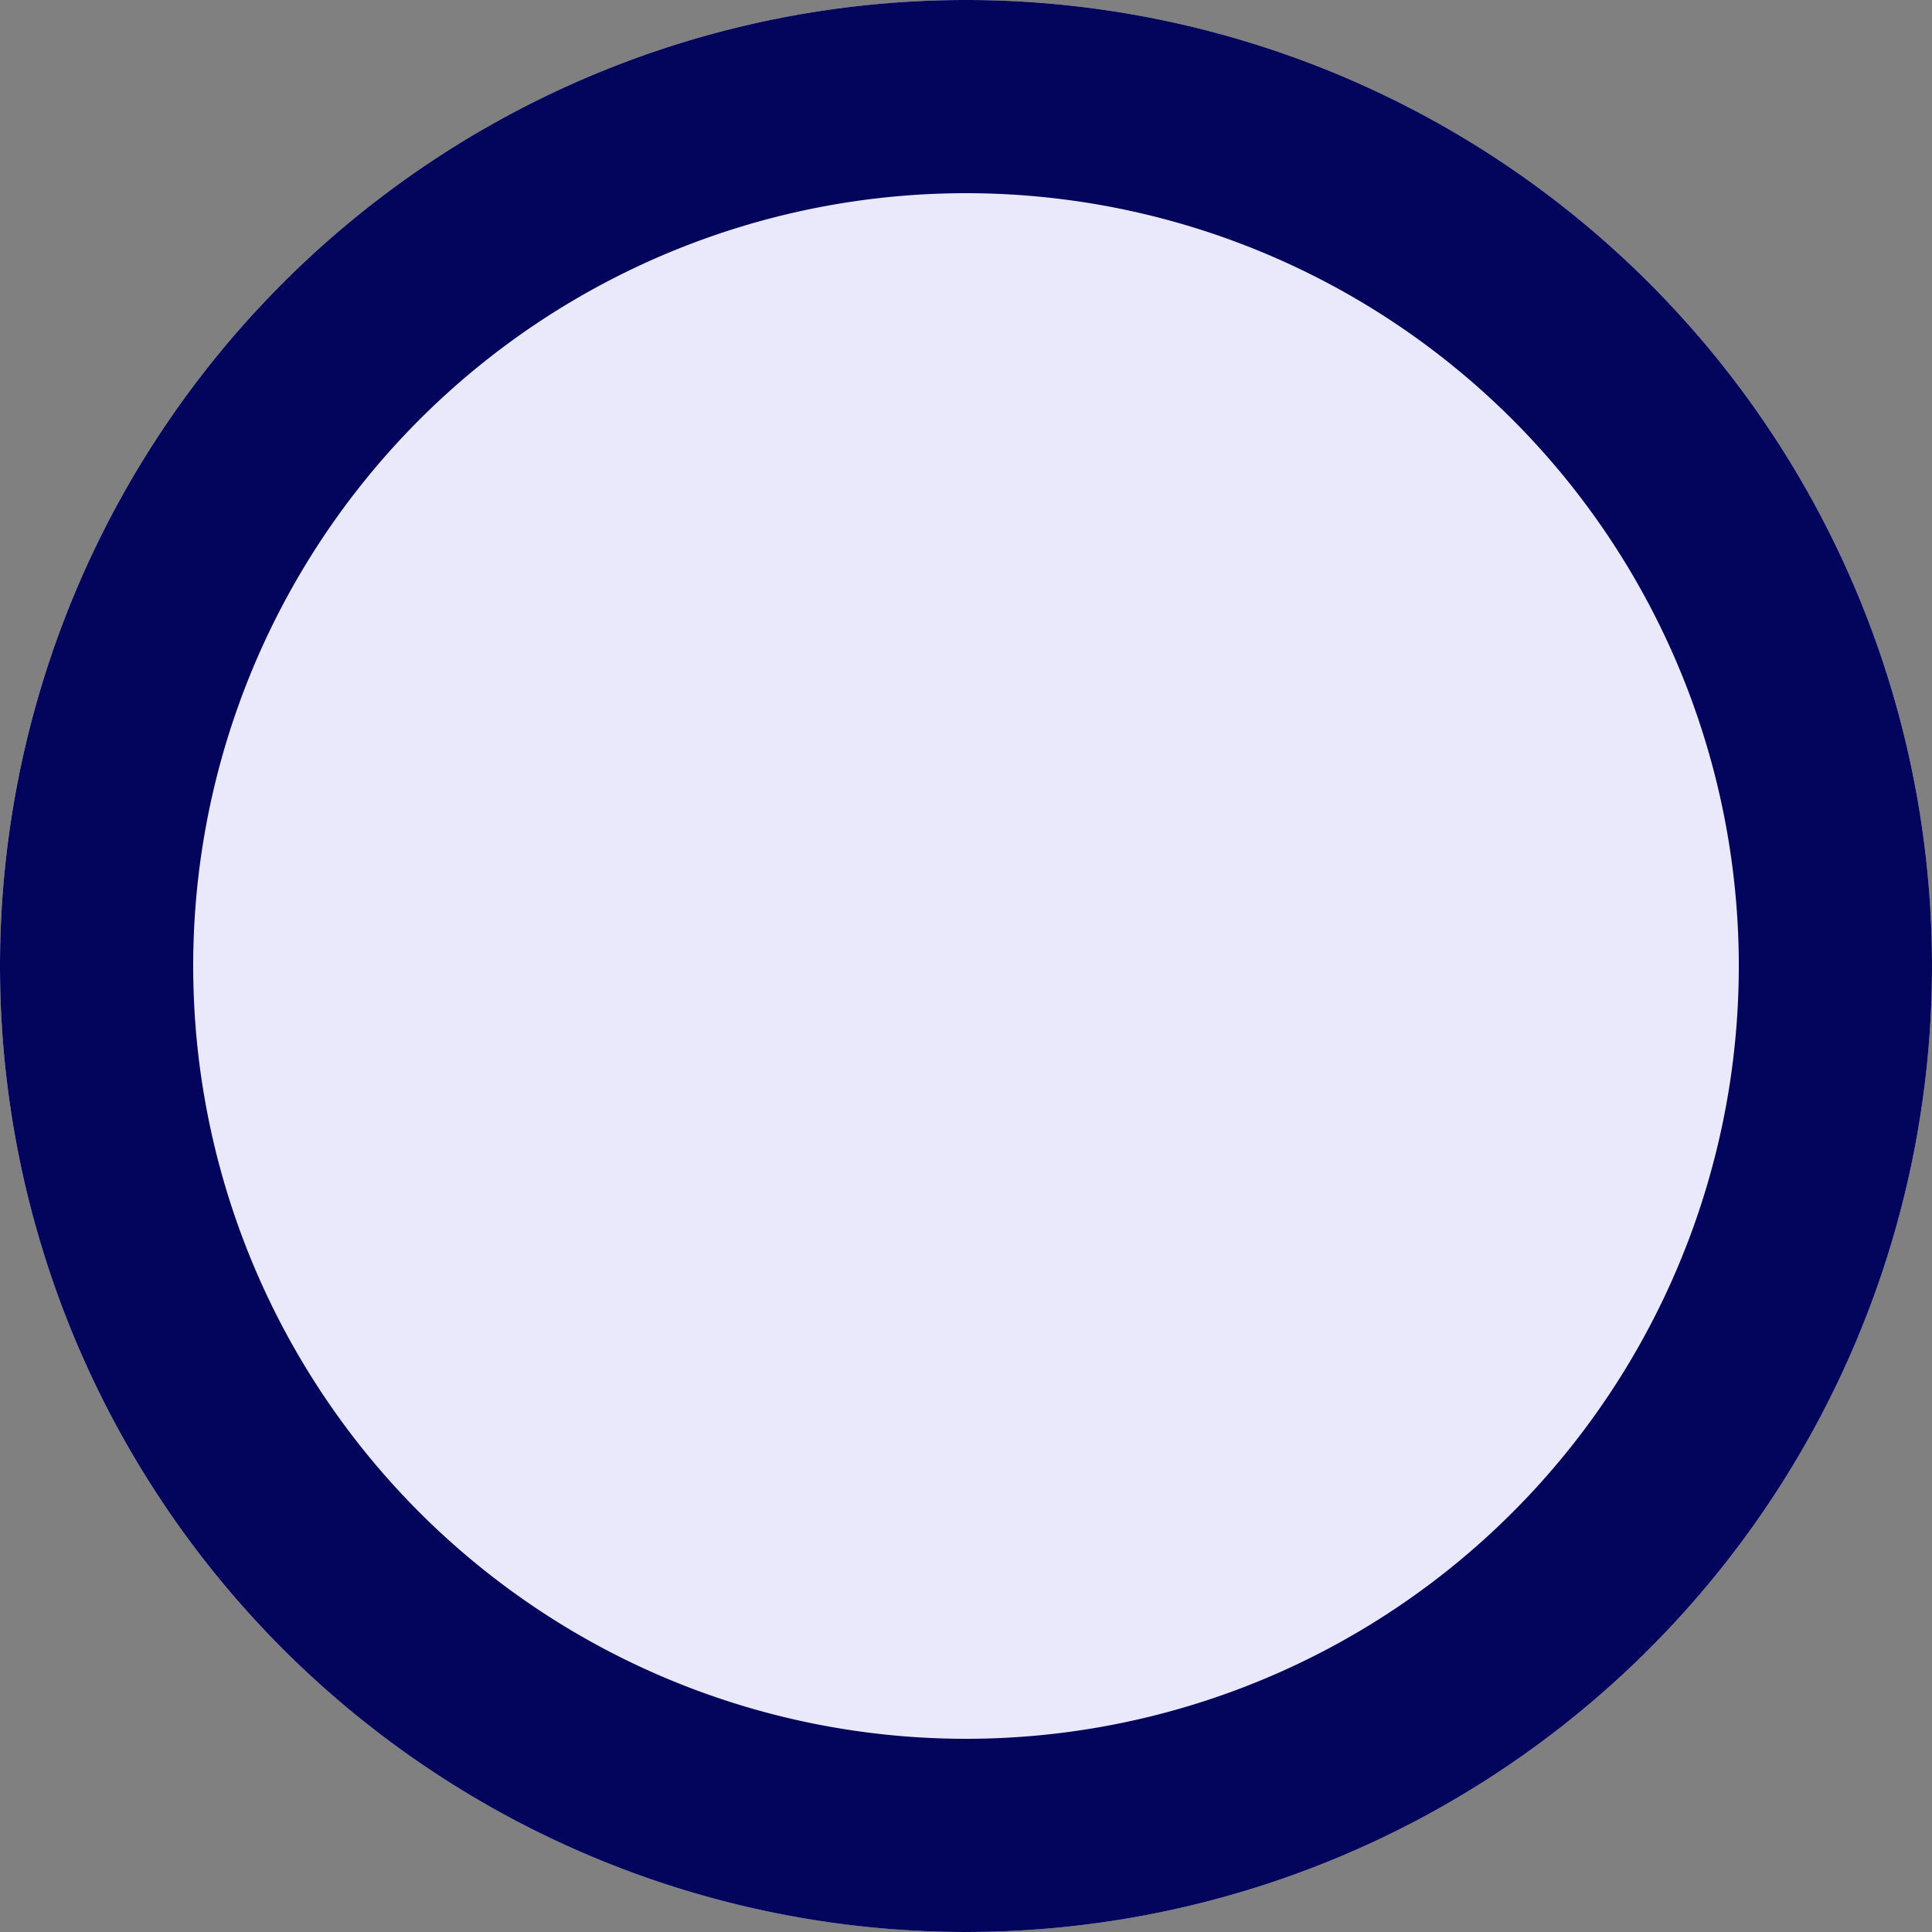
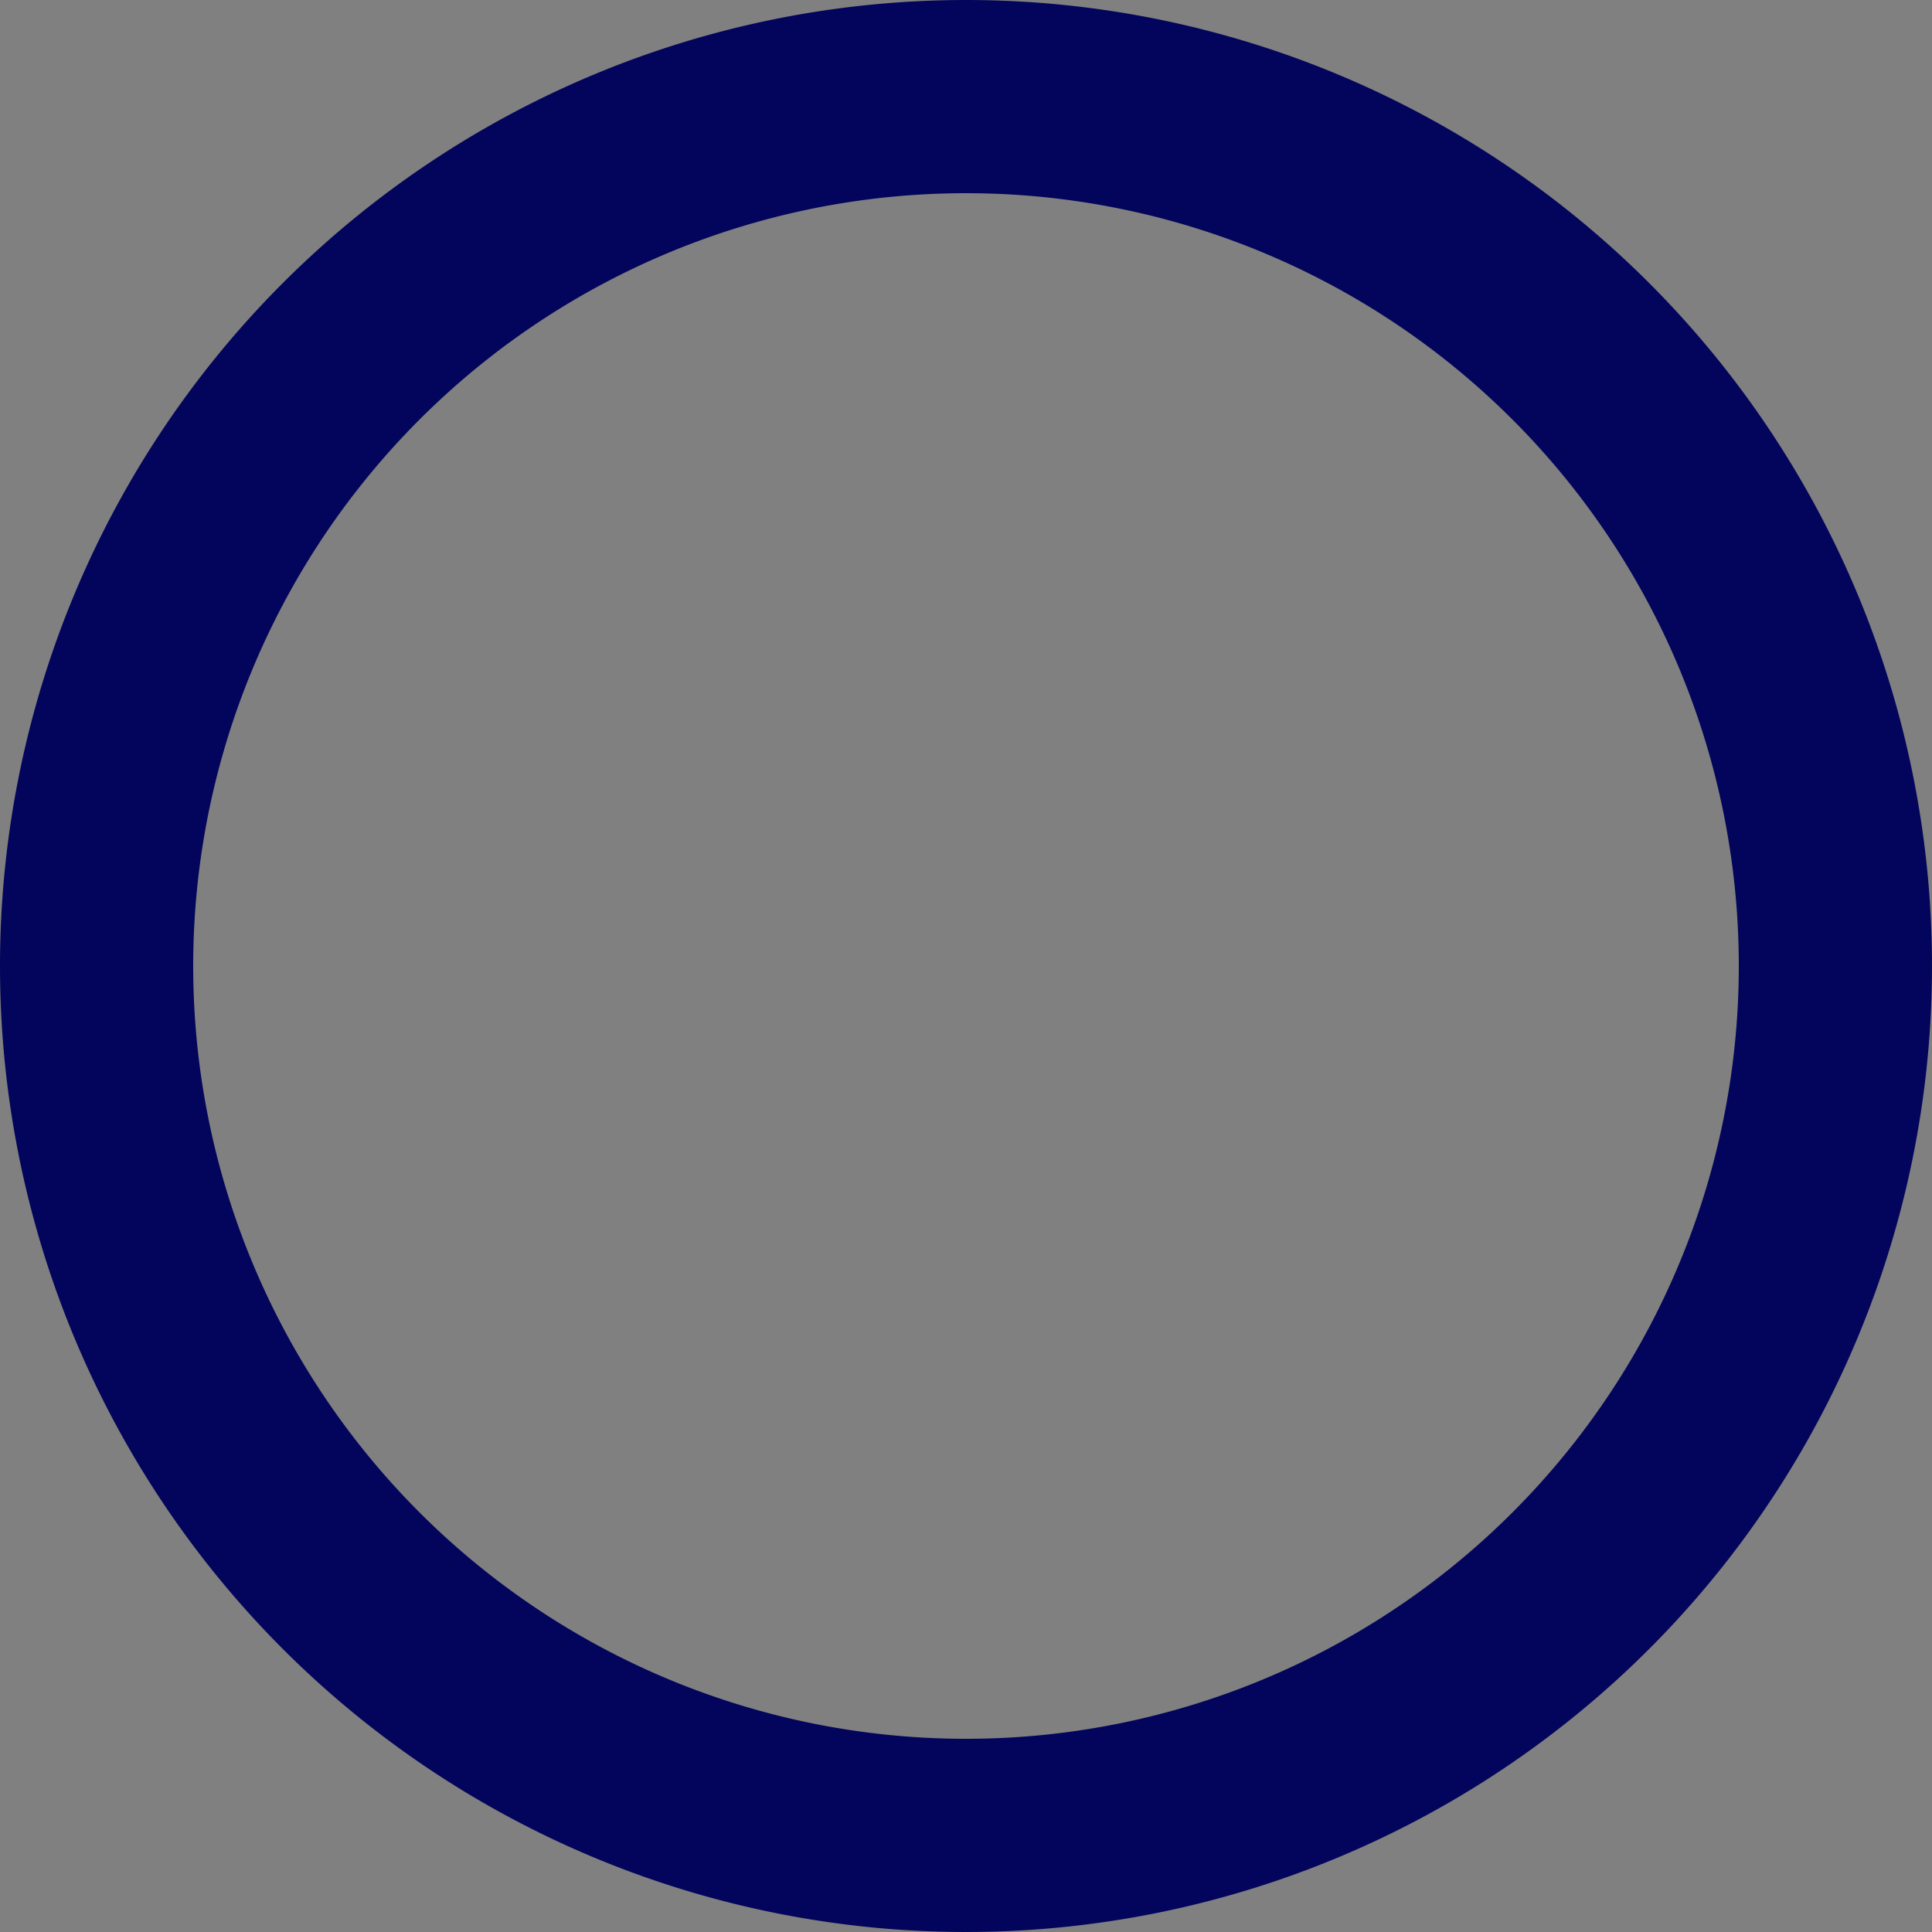
<svg xmlns="http://www.w3.org/2000/svg" width="10" height="10" viewBox="0 0 10 10">
  <rect x="0" y="0" width="10" height="10" fill="#808080" stroke="none" />
  <g transform="translate(-191 -4201)">
-     <circle cx="5" cy="5" r="5" transform="translate(191 4201)" fill="#e9e9fb" />
    <path d="M5,1A4,4,0,1,0,9,5,4,4,0,0,0,5,1M5,0A5,5,0,1,1,0,5,5,5,0,0,1,5,0Z" transform="translate(191 4201)" fill="#02055b" />
  </g>
</svg>